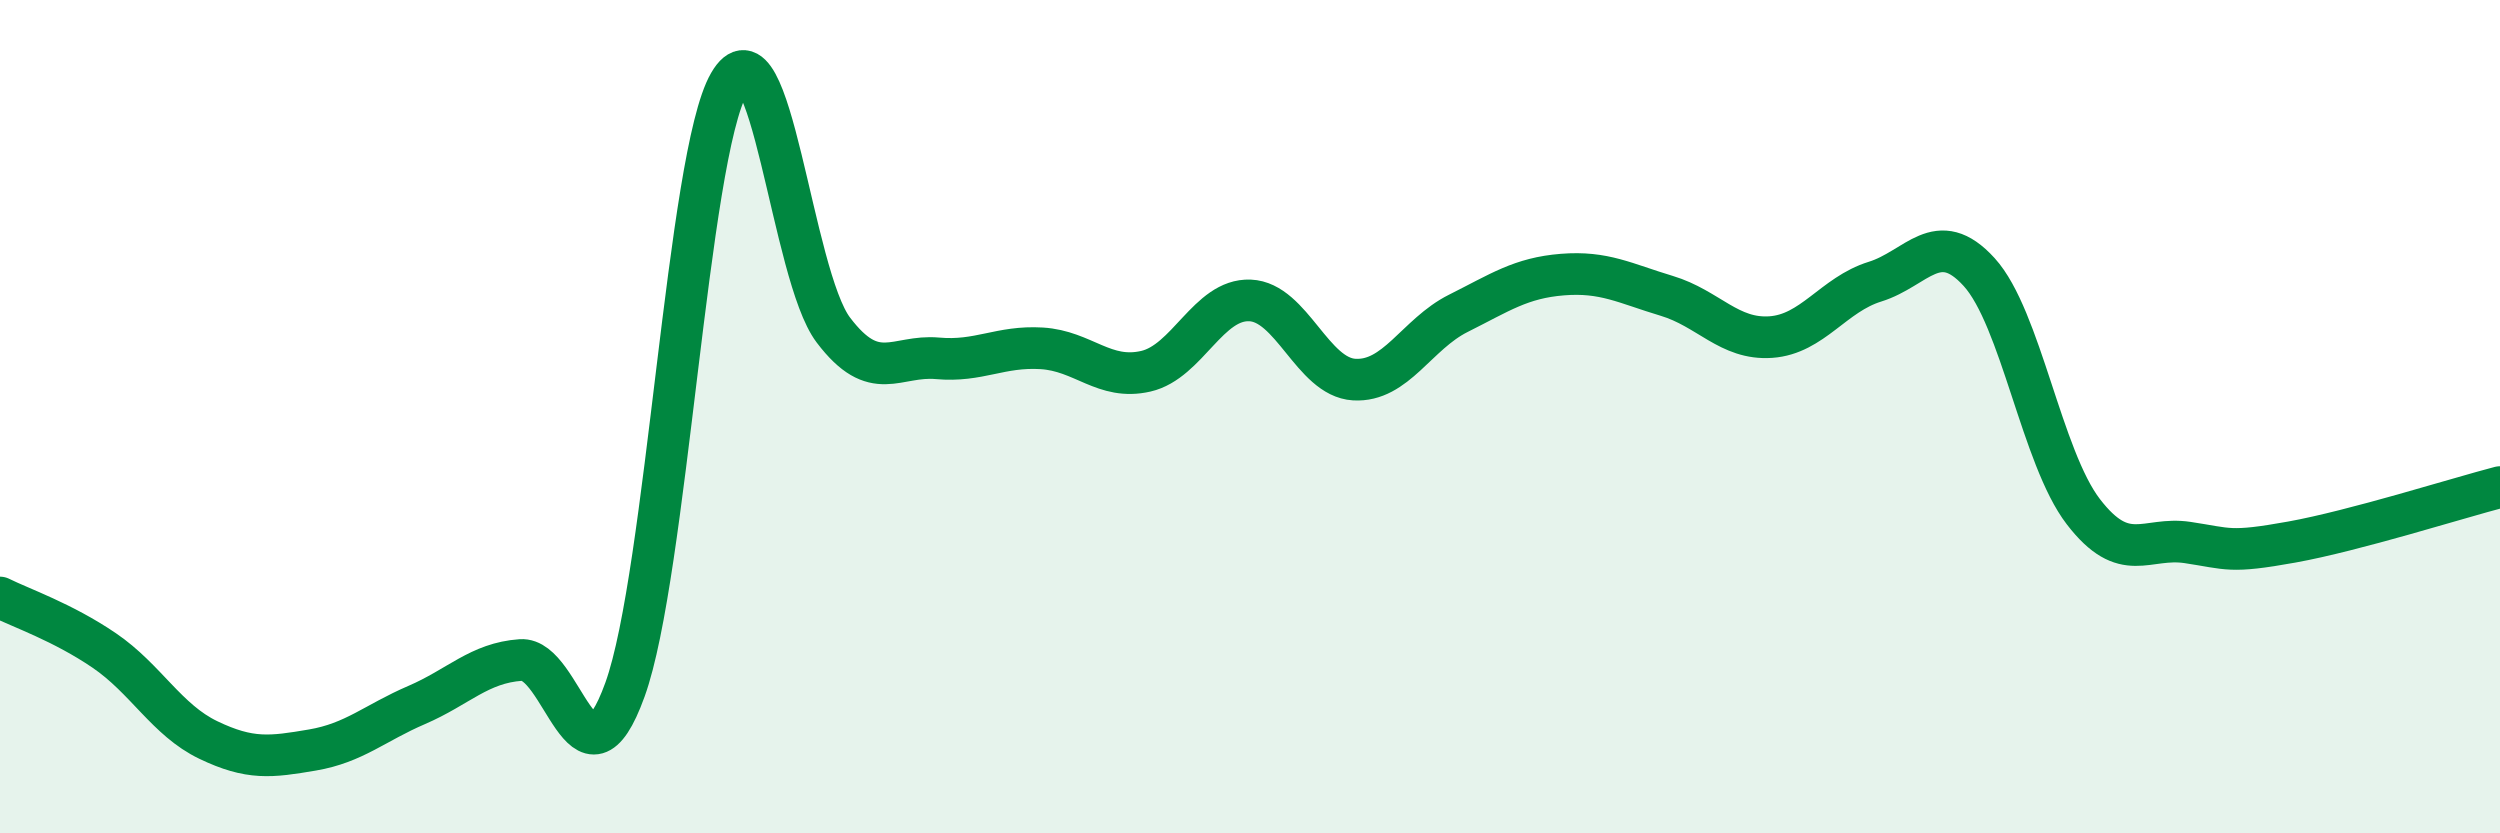
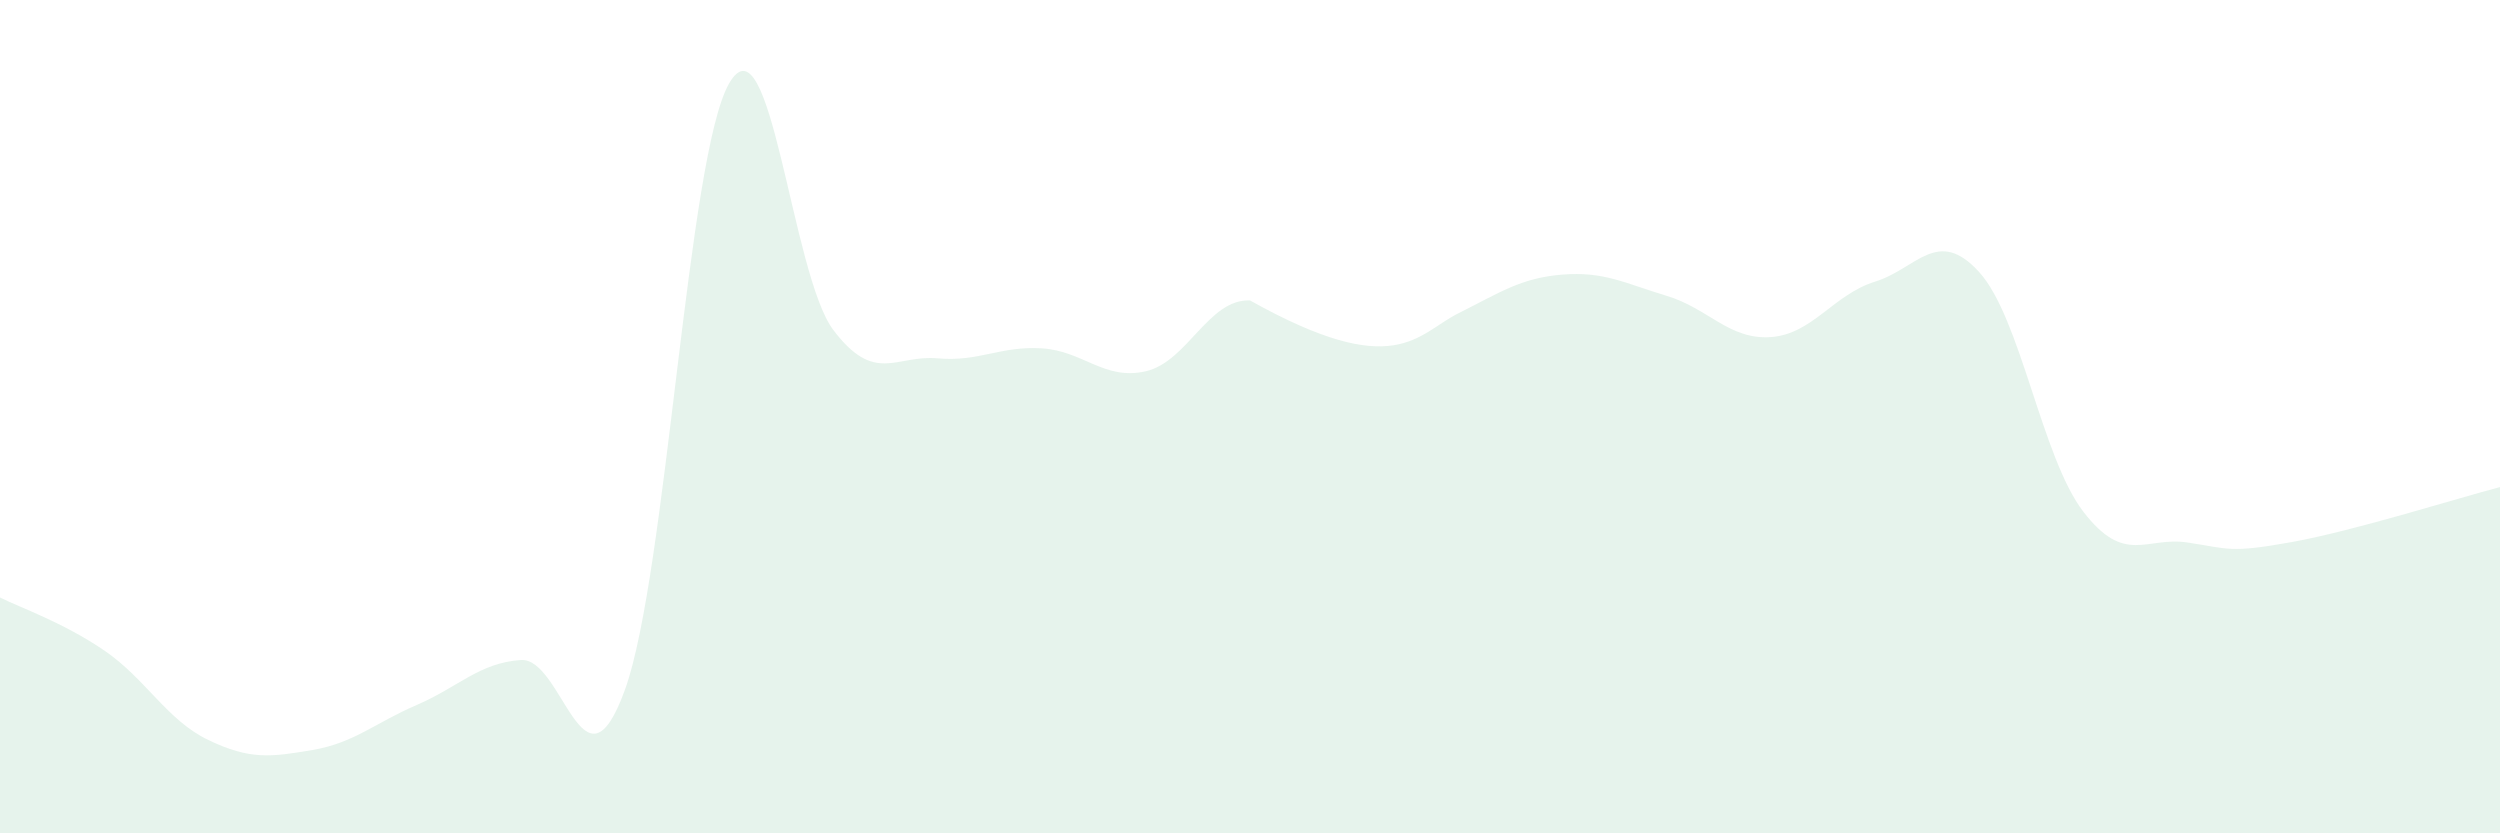
<svg xmlns="http://www.w3.org/2000/svg" width="60" height="20" viewBox="0 0 60 20">
-   <path d="M 0,14.34 C 0.5,14.59 1.5,14.93 2.5,15.61 C 3.5,16.29 4,17.28 5,17.76 C 6,18.24 6.5,18.17 7.5,18 C 8.5,17.83 9,17.35 10,16.92 C 11,16.49 11.5,15.91 12.5,15.84 C 13.5,15.77 14,19.32 15,16.55 C 16,13.78 16.5,3.73 17.5,2 C 18.5,0.27 19,6.6 20,7.92 C 21,9.24 21.5,8.51 22.5,8.6 C 23.5,8.69 24,8.3 25,8.36 C 26,8.42 26.5,9.14 27.5,8.91 C 28.5,8.68 29,7.17 30,7.21 C 31,7.25 31.5,9.05 32.5,9.11 C 33.5,9.17 34,8.02 35,7.52 C 36,7.02 36.5,6.67 37.5,6.59 C 38.5,6.51 39,6.8 40,7.1 C 41,7.4 41.5,8.16 42.5,8.09 C 43.5,8.02 44,7.07 45,6.76 C 46,6.45 46.5,5.43 47.5,6.53 C 48.5,7.63 49,10.98 50,12.28 C 51,13.58 51.5,12.87 52.5,13.02 C 53.5,13.17 53.5,13.28 55,13.01 C 56.5,12.74 59,11.95 60,11.69L60 20L0 20Z" fill="#008740" opacity="0.1" stroke-linecap="round" stroke-linejoin="round" />
-   <path d="M 0,14.34 C 0.5,14.59 1.5,14.93 2.5,15.61 C 3.5,16.29 4,17.28 5,17.76 C 6,18.24 6.5,18.17 7.5,18 C 8.5,17.83 9,17.35 10,16.92 C 11,16.49 11.5,15.91 12.5,15.84 C 13.5,15.77 14,19.32 15,16.55 C 16,13.78 16.5,3.73 17.5,2 C 18.5,0.27 19,6.6 20,7.92 C 21,9.24 21.5,8.51 22.5,8.6 C 23.5,8.69 24,8.3 25,8.36 C 26,8.42 26.5,9.14 27.5,8.91 C 28.5,8.68 29,7.17 30,7.21 C 31,7.25 31.5,9.05 32.5,9.11 C 33.5,9.17 34,8.02 35,7.52 C 36,7.02 36.5,6.67 37.5,6.59 C 38.5,6.51 39,6.8 40,7.1 C 41,7.4 41.5,8.16 42.5,8.09 C 43.5,8.02 44,7.07 45,6.76 C 46,6.45 46.5,5.43 47.5,6.53 C 48.5,7.63 49,10.98 50,12.28 C 51,13.58 51.5,12.87 52.5,13.02 C 53.5,13.17 53.5,13.28 55,13.01 C 56.5,12.74 59,11.95 60,11.69" stroke="#008740" stroke-width="1" fill="none" stroke-linecap="round" stroke-linejoin="round" />
+   <path d="M 0,14.34 C 0.5,14.59 1.5,14.93 2.5,15.61 C 3.5,16.29 4,17.28 5,17.76 C 6,18.24 6.5,18.17 7.5,18 C 8.5,17.83 9,17.35 10,16.92 C 11,16.49 11.5,15.91 12.5,15.84 C 13.5,15.77 14,19.32 15,16.55 C 16,13.78 16.5,3.73 17.5,2 C 18.5,0.27 19,6.6 20,7.92 C 21,9.24 21.5,8.51 22.5,8.6 C 23.5,8.69 24,8.3 25,8.36 C 26,8.42 26.5,9.14 27.5,8.91 C 28.5,8.68 29,7.17 30,7.21 C 33.5,9.17 34,8.02 35,7.52 C 36,7.02 36.5,6.67 37.5,6.59 C 38.5,6.51 39,6.8 40,7.1 C 41,7.4 41.5,8.16 42.5,8.09 C 43.5,8.02 44,7.07 45,6.76 C 46,6.45 46.5,5.43 47.5,6.53 C 48.5,7.63 49,10.98 50,12.28 C 51,13.58 51.5,12.87 52.5,13.02 C 53.5,13.17 53.5,13.28 55,13.01 C 56.5,12.74 59,11.95 60,11.69L60 20L0 20Z" fill="#008740" opacity="0.1" stroke-linecap="round" stroke-linejoin="round" />
</svg>